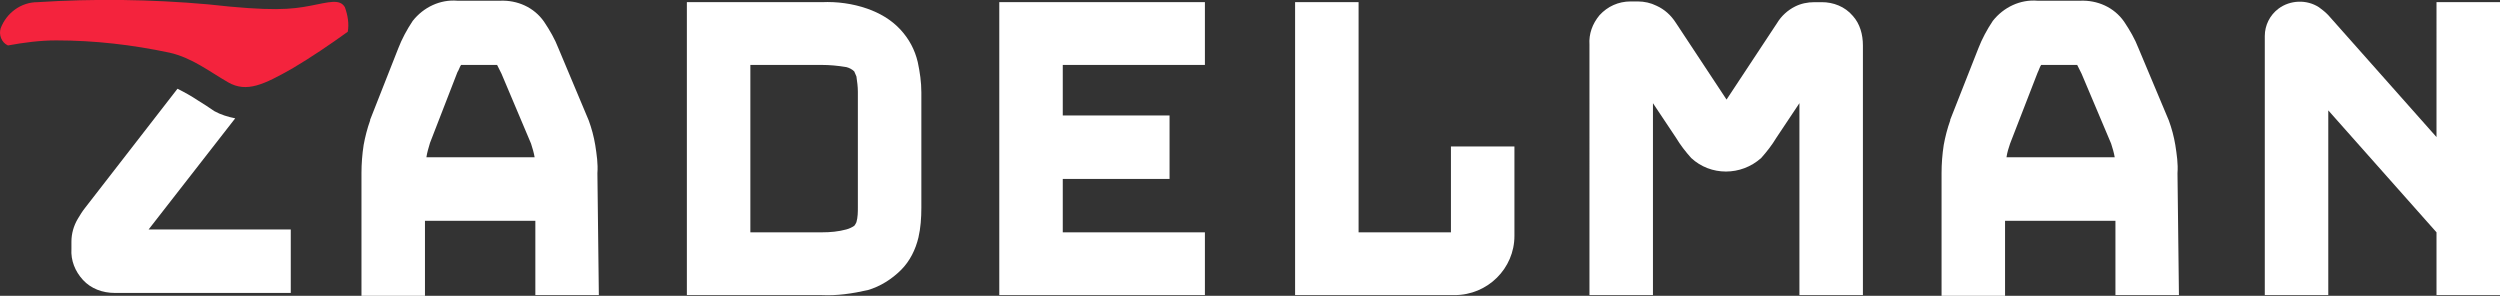
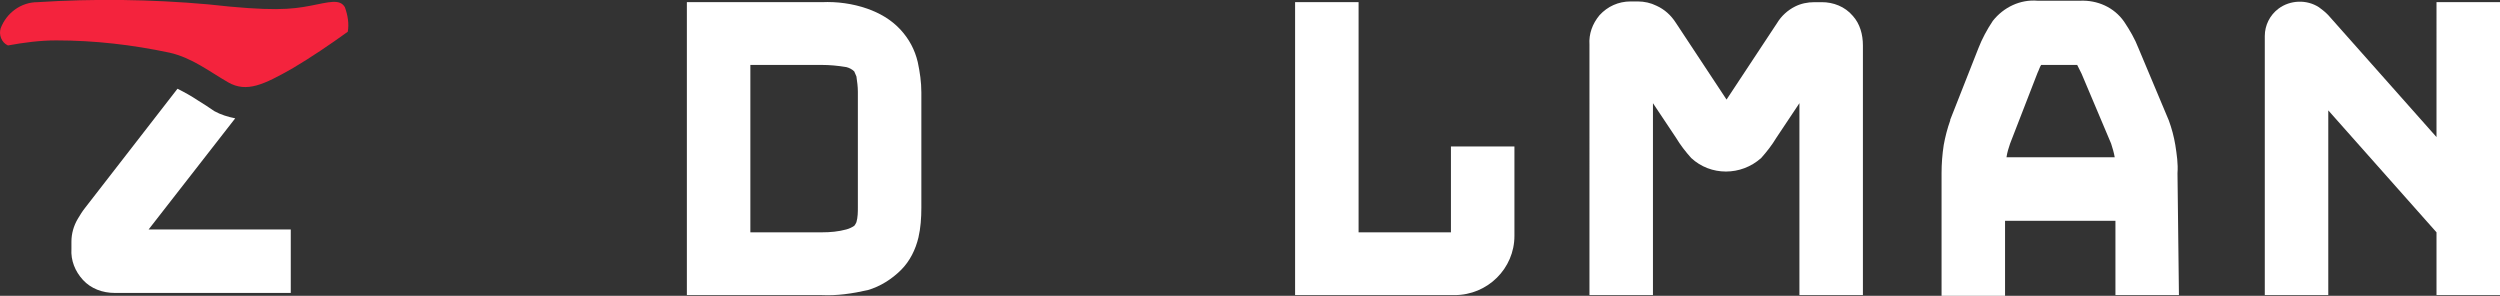
<svg xmlns="http://www.w3.org/2000/svg" version="1.1" id="Layer_1" x="0px" y="0px" viewBox="0 0 346.5 41" style="enable-background:new 0 0 346.5 41;" xml:space="preserve">
  <rect x="0" y="0" width="346.5" height="41" fill="#333333" stroke="none" />
  <style type="text/css">
	.st0{fill:#FFFFFF;}
	.st1{fill:#F4233D;}
</style>
  <g>
    <g id="Logo">
      <path id="Path_1" class="st0" d="M27.4,13.9c-0.9-0.6-1.8-1.1-2.8-1.6L11.8,28.8c-0.4,0.5-0.7,1-1,1.5c-0.6,1-0.9,2.1-0.9,3.2v1    c-0.1,1.6,0.5,3.1,1.6,4.3c1.1,1.2,2.7,1.8,4.4,1.8h24.4v-8.8H20.6l12-15.4c-1-0.2-2-0.5-2.9-1C29,14.9,28.2,14.4,27.4,13.9" />
      <path id="Path_2" class="st1" d="M48.2,4.4c-2.5,1.8-5,3.5-7.7,5.1c-3.9,2.2-6.3,3.4-8.9,1.9S26.6,8,23.5,7.3    C18.3,6.2,13.1,5.6,7.8,5.6c-2.3,0-4.5,0.3-6.7,0.7c-0.9-0.4-1.3-1.5-1-2.4c0.8-2.1,2.8-3.6,5.1-3.6C13-0.2,20.9-0.1,28.8,0.6    c8.9,1,11.6,0.7,14.2,0.2s4.1-1,4.8,0.2C48.2,2.1,48.4,3.3,48.2,4.4" />
-       <path id="Path_3" class="st0" d="M83,40.9h-8.8V30.6H58.9v10.4h-8.8V24c0-1.3,0.1-2.6,0.3-3.9c0.2-1.1,0.5-2.3,0.9-3.4l0-0.1    l3.9-9.9c0.5-1.3,1.2-2.6,2-3.8c1.5-1.9,3.8-3,6.2-2.8h5.9c2.4-0.1,4.7,0.9,6.1,2.9c0.8,1.2,1.5,2.4,2,3.7l4.2,10    c0.4,1.1,0.7,2.2,0.9,3.4c0.2,1.3,0.4,2.6,0.3,3.9L83,40.9z M59.1,21.8h15v0c-0.1-0.6-0.3-1.3-0.5-1.9l-4.1-9.7    c-0.2-0.4-0.4-0.8-0.6-1.2h-5c-0.2,0.3-0.3,0.7-0.5,1l-3.8,9.8C59.4,20.5,59.2,21.1,59.1,21.8L59.1,21.8" />
      <path id="Path_4" class="st0" d="M113.9,40.9H95.2V0.3h18.7c2.1-0.1,4.3,0.2,6.3,0.9c1.7,0.6,3.3,1.5,4.6,2.9    c1.2,1.3,2,2.8,2.4,4.5c0.3,1.4,0.5,2.8,0.5,4.2v16c0,1.4-0.1,2.8-0.4,4.1c-0.4,1.7-1.2,3.3-2.4,4.5c-1.3,1.3-2.9,2.3-4.6,2.8    C118.1,40.7,116,41,113.9,40.9 M104,32.2h9.9c1.2,0,2.3-0.1,3.4-0.4c0.4-0.1,0.8-0.3,1.1-0.5c0.1-0.1,0.2-0.3,0.3-0.5    c0.2-0.7,0.2-1.4,0.2-2.1v-16c0-0.7-0.1-1.4-0.2-2.1c-0.1-0.2-0.2-0.5-0.3-0.7c-0.3-0.3-0.7-0.5-1.1-0.6C116.1,9.1,115,9,113.9,9    H104L104,32.2z" />
-       <path id="Path_5" class="st0" d="M167,40.9h-28.5V0.3H167V9h-19.7v7h14.8v8.8h-14.8v7.4h19.7L167,40.9z" />
      <path id="Path_6" class="st0" d="M201.6,40.9h-22.1V0.3h8.8v31.9h12.8V20.3h8.8v12.4C209.9,37.2,206.2,40.9,201.6,40.9L201.6,40.9    " />
      <path id="Path_7" class="st0" d="M258.2,40.9h-8.8V14.3l-3.2,4.8c-0.6,1-1.3,1.9-2.1,2.8c-2.8,2.5-7,2.5-9.7,0    c-0.8-0.9-1.5-1.8-2.1-2.8l-3.2-4.8v26.6h-8.8V6.2c-0.1-1.5,0.4-2.9,1.4-4.1c1.1-1.2,2.6-1.9,4.3-1.9h1c0.9,0,1.8,0.2,2.6,0.6    c1.1,0.5,2,1.3,2.7,2.4l7,10.6l7-10.6c0.6-1,1.5-1.8,2.5-2.3c0.8-0.4,1.7-0.6,2.7-0.6h1c1.6,0,3.2,0.6,4.3,1.9    c1,1.1,1.4,2.6,1.4,4.1L258.2,40.9z" />
      <path id="Path_8" class="st0" d="M302,40.9h-8.8V30.6h-15.3v10.4h-8.8V24c0-1.3,0.1-2.6,0.3-3.9c0.2-1.1,0.5-2.3,0.9-3.4l0-0.1    l3.9-9.9c0.5-1.3,1.2-2.6,2-3.8c1.5-1.9,3.8-3,6.2-2.8h5.9c2.4-0.1,4.7,0.9,6.1,2.9c0.8,1.2,1.5,2.4,2,3.7l4.2,10    c0.4,1.1,0.7,2.2,0.9,3.4c0.2,1.3,0.4,2.6,0.3,3.9L302,40.9z M278.1,21.8h15v0c-0.1-0.6-0.3-1.3-0.5-1.9l-4.1-9.7    c-0.2-0.4-0.4-0.8-0.6-1.2h-5c-0.2,0.3-0.3,0.7-0.5,1.1l-3.8,9.8C278.4,20.5,278.2,21.1,278.1,21.8L278.1,21.8" />
      <path id="Path_9" class="st0" d="M346.5,40.9h-8.8v-8.7l-15-16.9v25.6h-8.8V5c0-1.5,0.7-2.9,1.9-3.8c1.6-1.2,3.9-1.3,5.6-0.2    c0.4,0.3,0.8,0.6,1.1,0.9l0.2,0.2l15,16.9V0.3h8.8V40.9z" />
    </g>
  </g>
</svg>